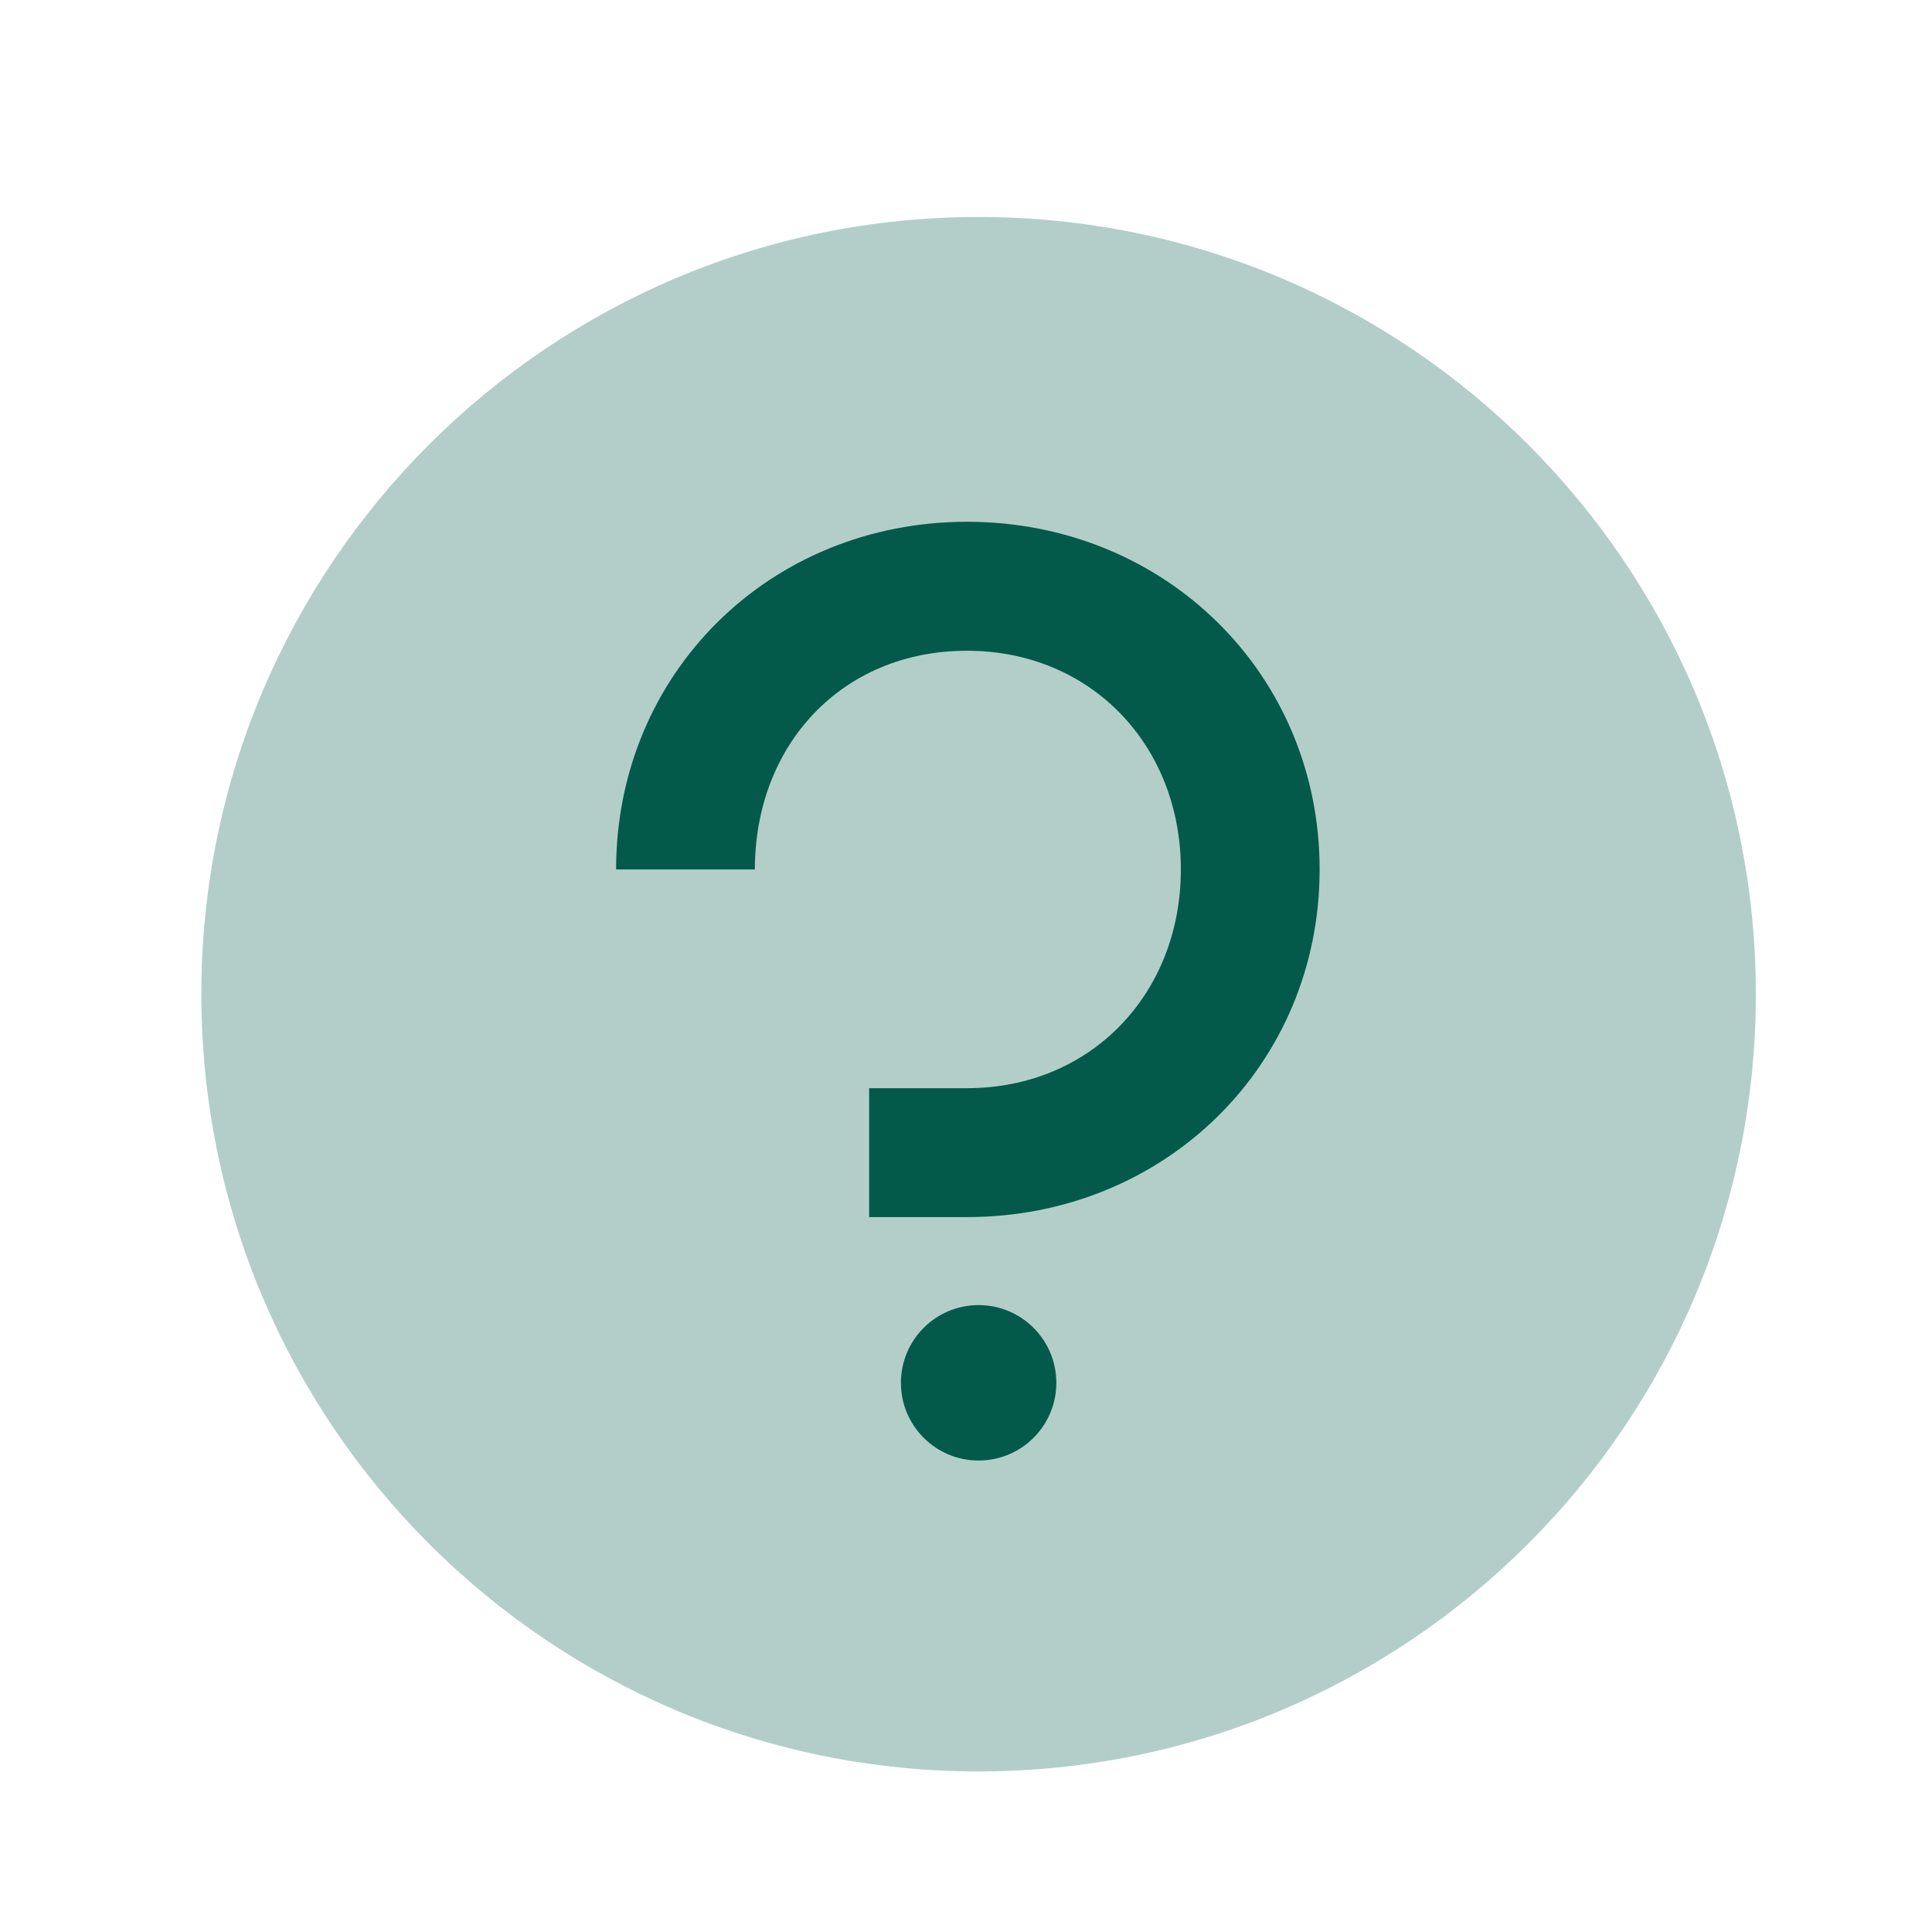
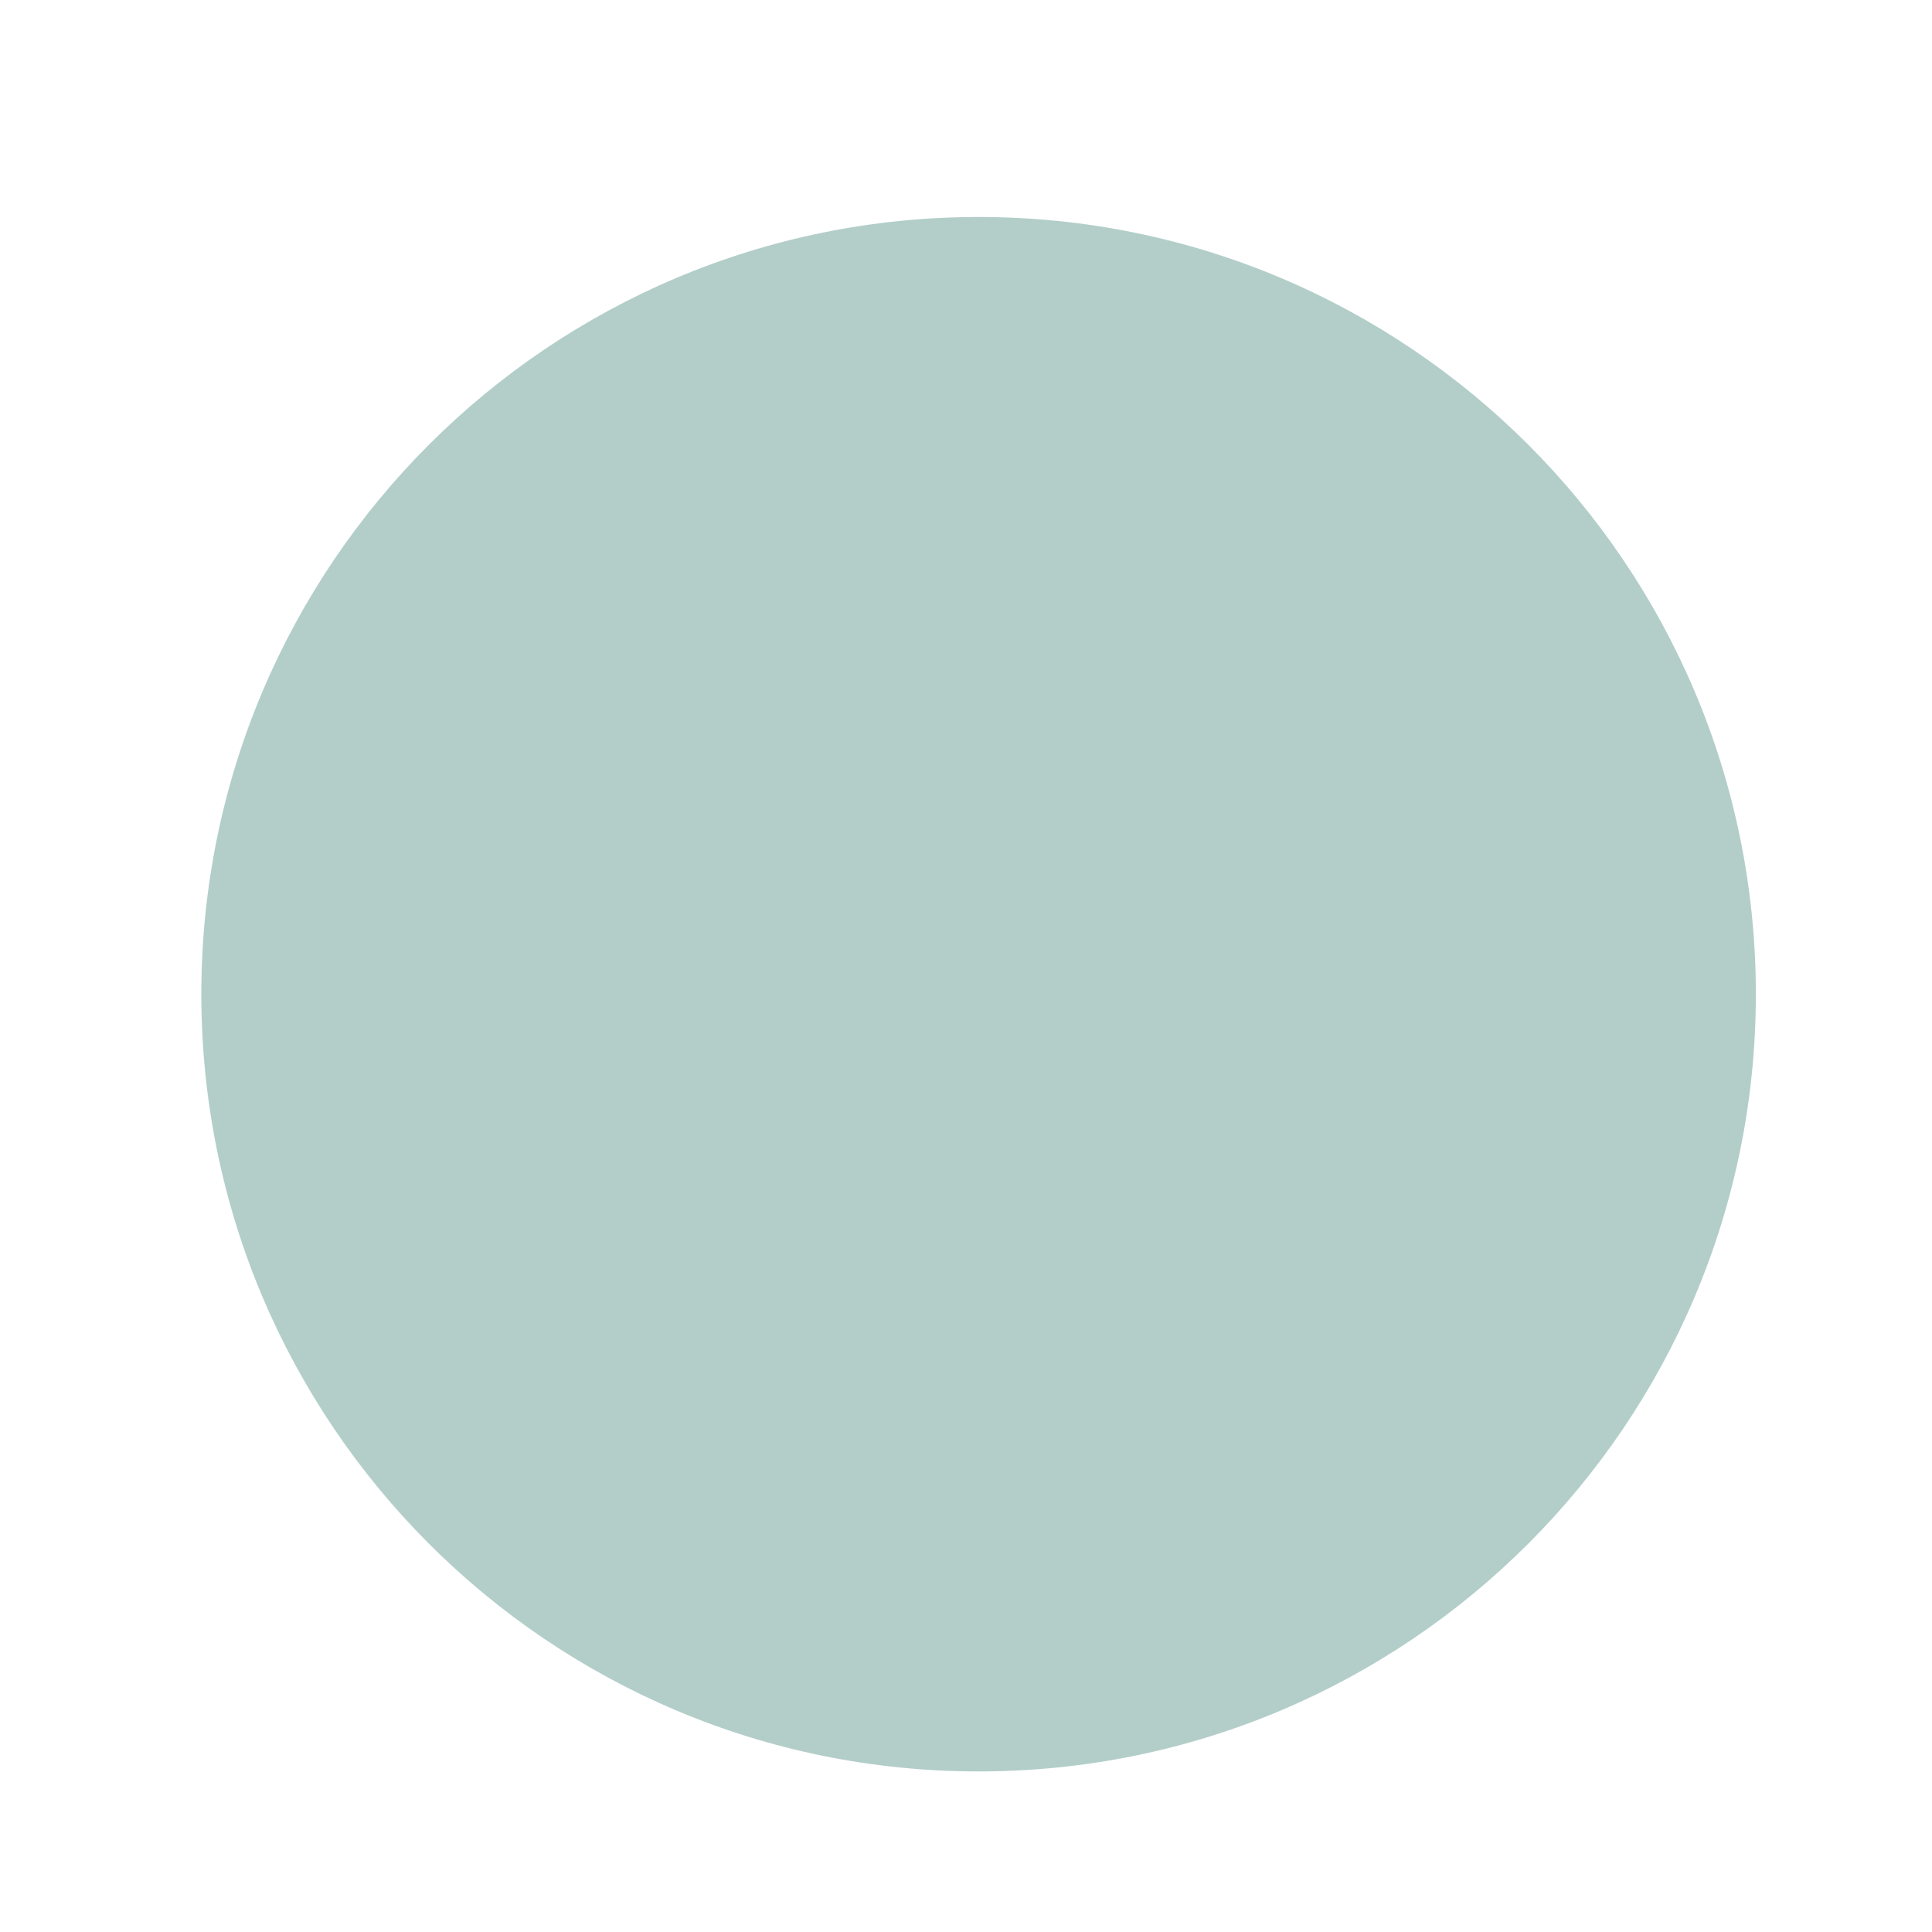
<svg xmlns="http://www.w3.org/2000/svg" width="29" height="29" viewBox="0 0 29 29" fill="none">
  <path opacity="0.3" fill-rule="evenodd" clip-rule="evenodd" d="M14.689 26.59C21.132 26.59 26.356 21.366 26.356 14.923C26.356 8.48 21.132 3.257 14.689 3.257C8.246 3.257 3.022 8.48 3.022 14.923C3.022 21.366 8.246 26.59 14.689 26.59Z" fill="#035A4B" />
-   <path fill-rule="evenodd" clip-rule="evenodd" d="M13.046 16.334V18.269H14.515C17.48 18.269 19.808 15.991 19.808 13.051C19.808 10.111 17.48 7.832 14.515 7.832C11.551 7.832 9.248 10.111 9.248 13.051H11.331C11.331 11.189 12.629 9.768 14.515 9.768C16.378 9.768 17.725 11.189 17.725 13.051C17.725 14.913 16.378 16.334 14.515 16.334H13.046ZM14.689 19.59C14.045 19.59 13.523 20.112 13.523 20.757C13.523 21.401 14.045 21.923 14.689 21.923C15.334 21.923 15.856 21.401 15.856 20.757C15.856 20.112 15.334 19.59 14.689 19.59Z" fill="#035A4B" />
</svg>